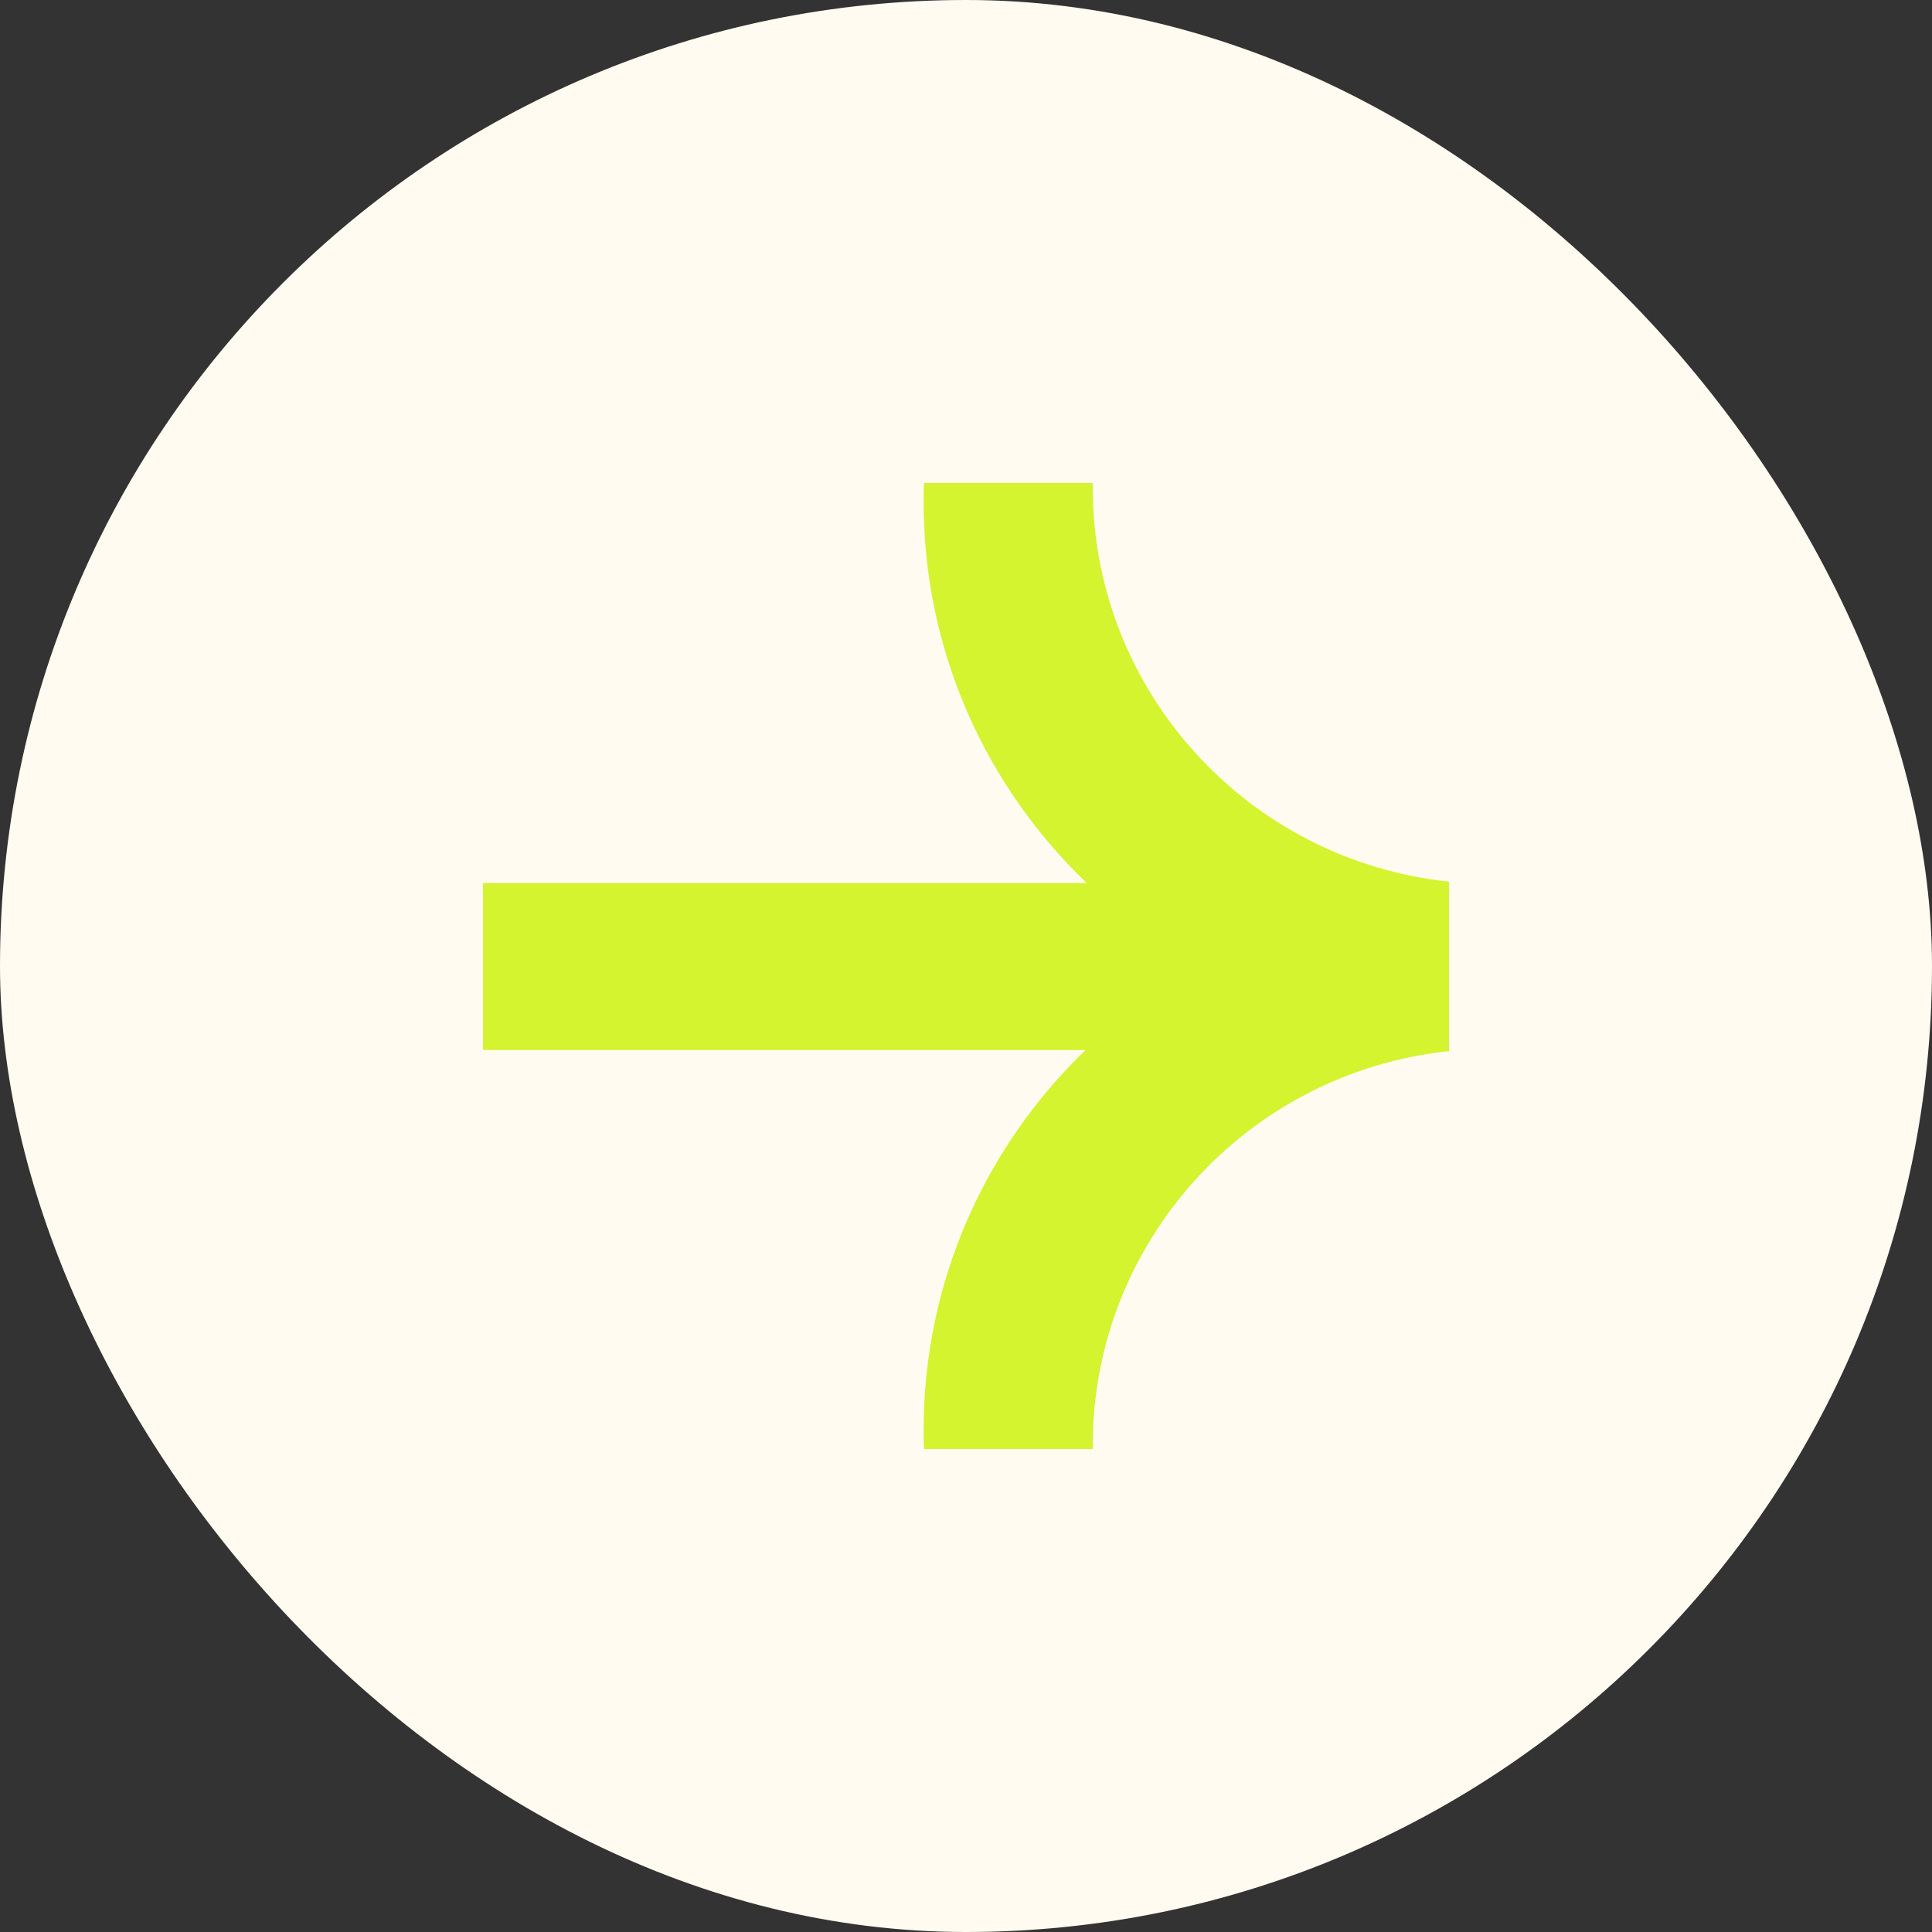
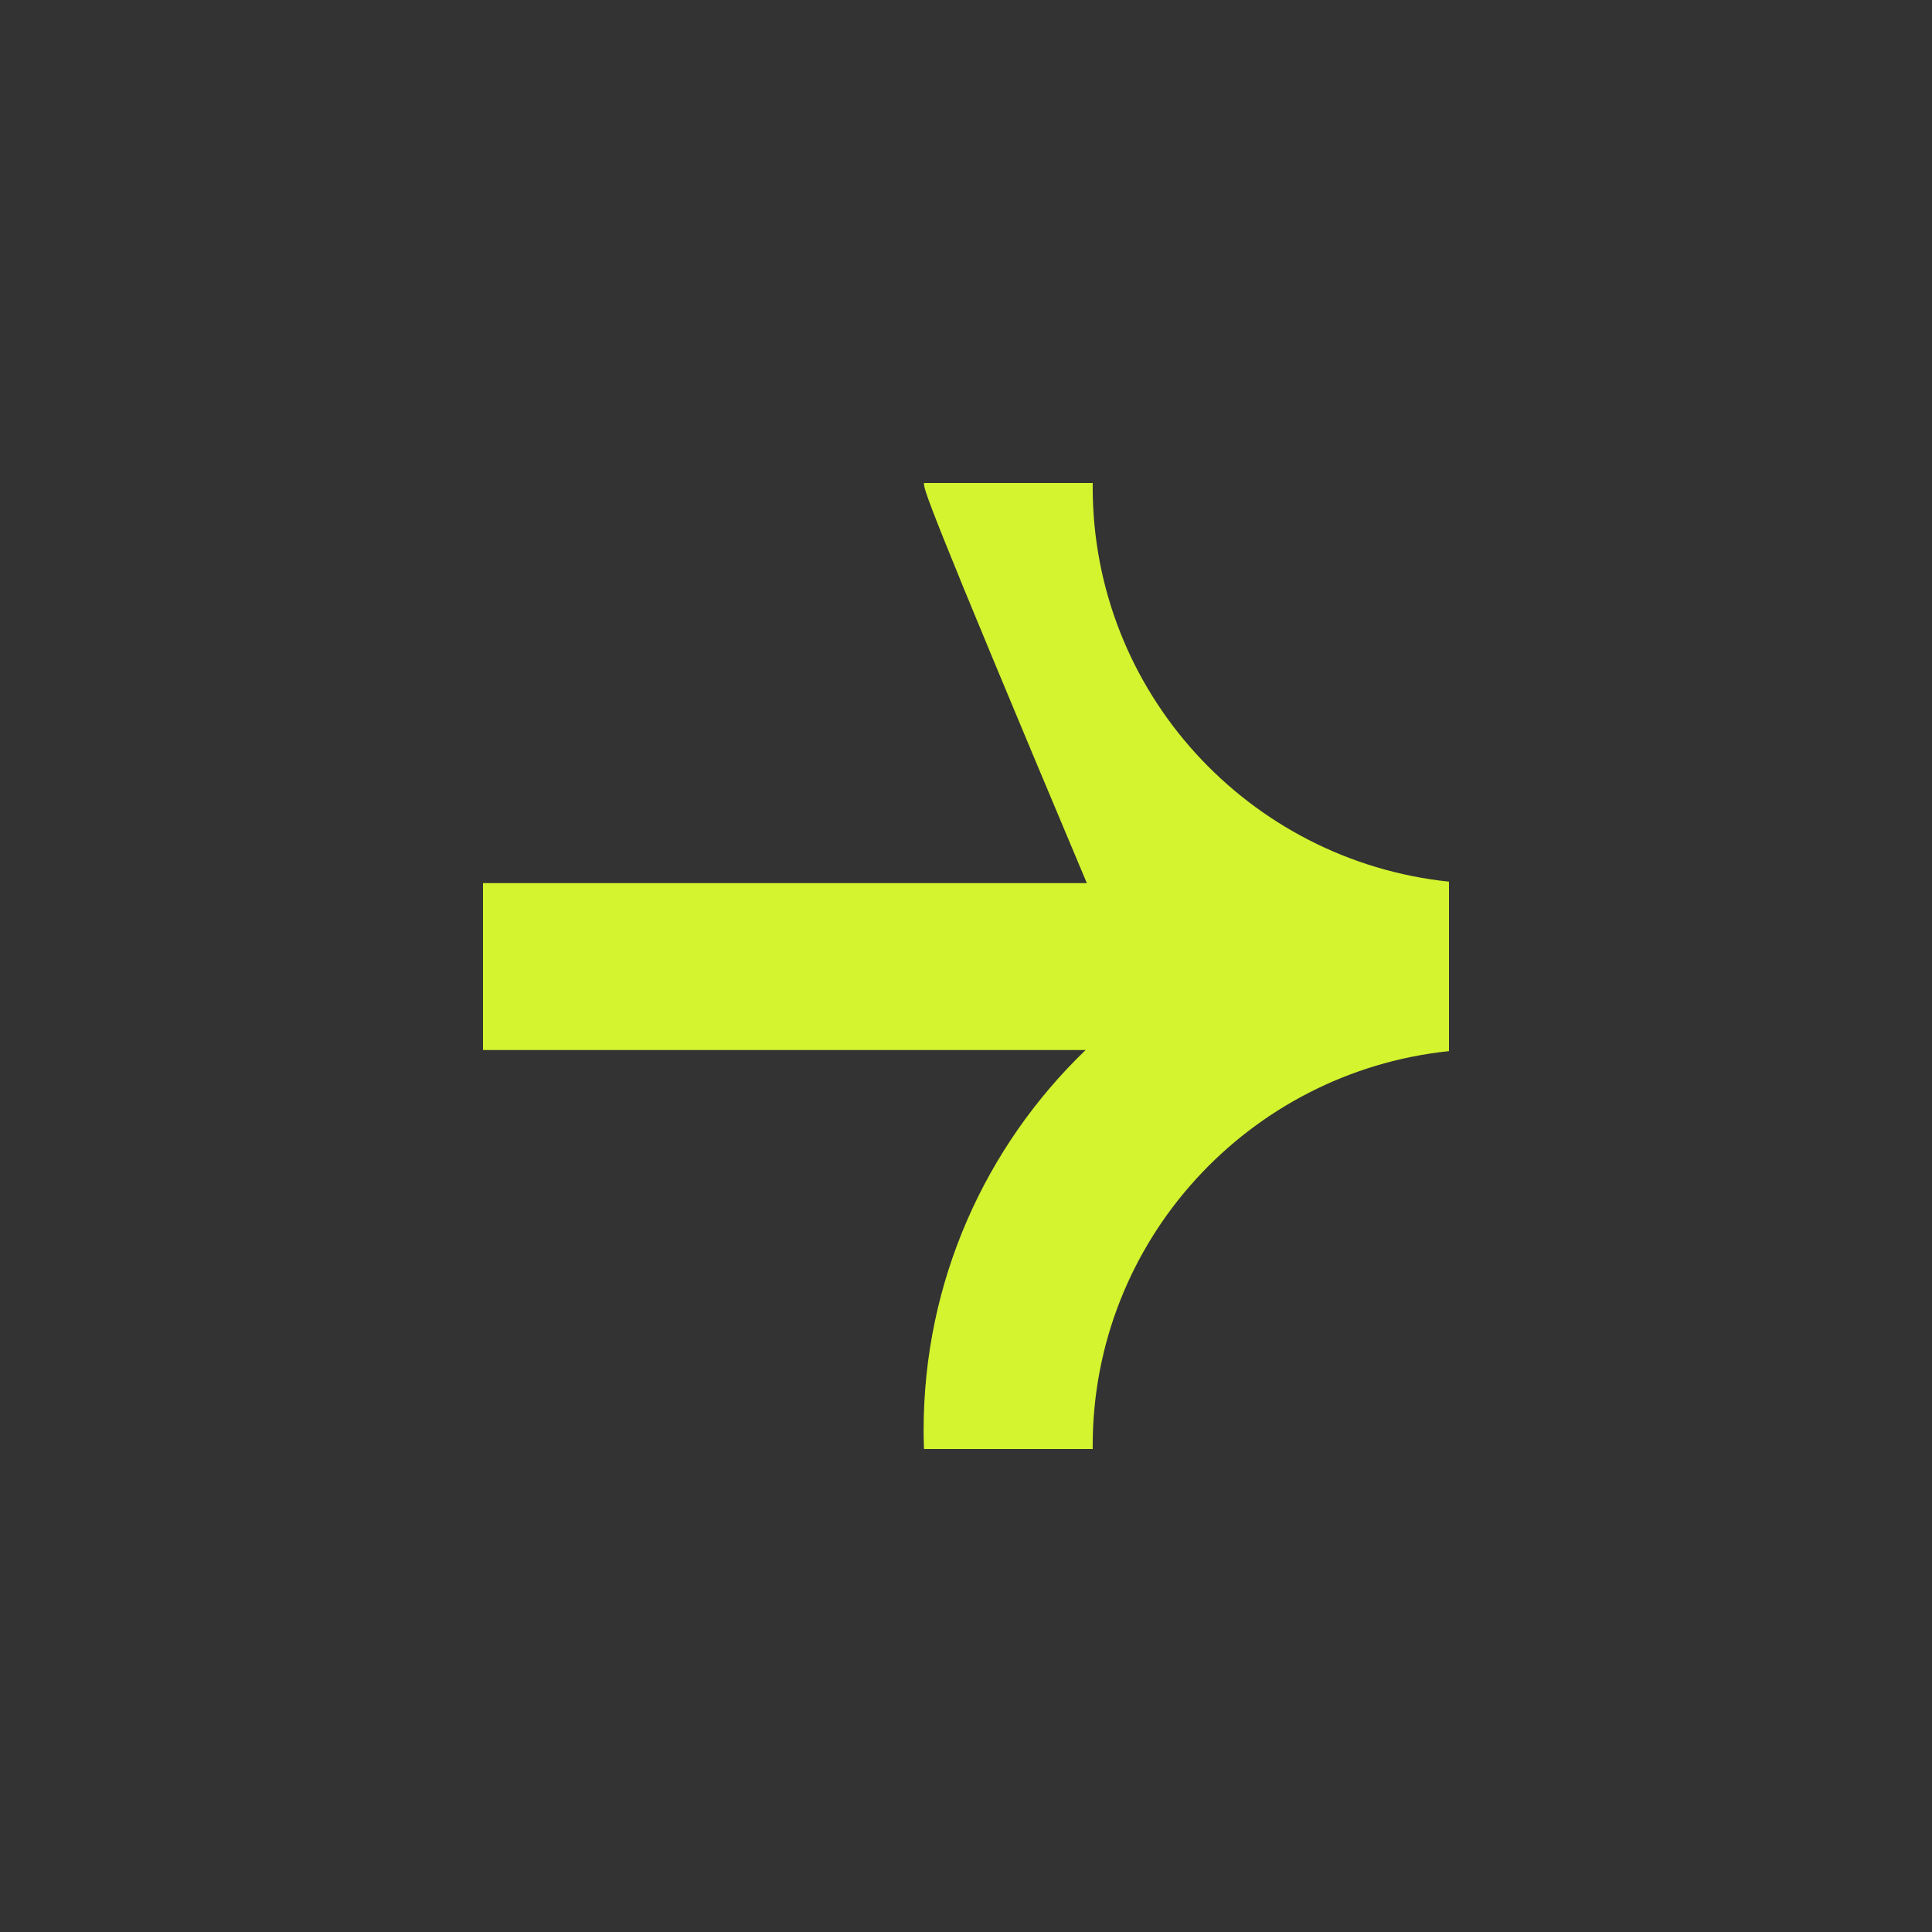
<svg xmlns="http://www.w3.org/2000/svg" width="52" height="52" viewBox="0 0 52 52" fill="none">
  <rect x="0" y="0" width="52" height="52" fill="#333333" stroke="none" />
-   <rect width="52" height="52" rx="26" fill="#FFFBF0" />
-   <path d="M29.41 13.111C29.41 18.628 33.61 23.166 39 23.73V28.291C33.61 28.854 29.41 33.393 29.41 38.91C29.41 38.94 29.411 38.97 29.411 39H24.869C24.863 38.833 24.859 38.665 24.859 38.497C24.859 34.478 26.531 30.849 29.22 28.261H13V23.769H29.252C26.544 21.178 24.859 17.536 24.859 13.501C24.859 13.333 24.863 13.166 24.869 13H29.411C29.411 13.037 29.41 13.074 29.41 13.111Z" fill="#D3F42E" />
+   <path d="M29.41 13.111C29.41 18.628 33.61 23.166 39 23.73V28.291C33.61 28.854 29.41 33.393 29.41 38.91C29.41 38.94 29.411 38.97 29.411 39H24.869C24.863 38.833 24.859 38.665 24.859 38.497C24.859 34.478 26.531 30.849 29.22 28.261H13V23.769H29.252C24.859 13.333 24.863 13.166 24.869 13H29.411C29.411 13.037 29.41 13.074 29.41 13.111Z" fill="#D3F42E" />
</svg>